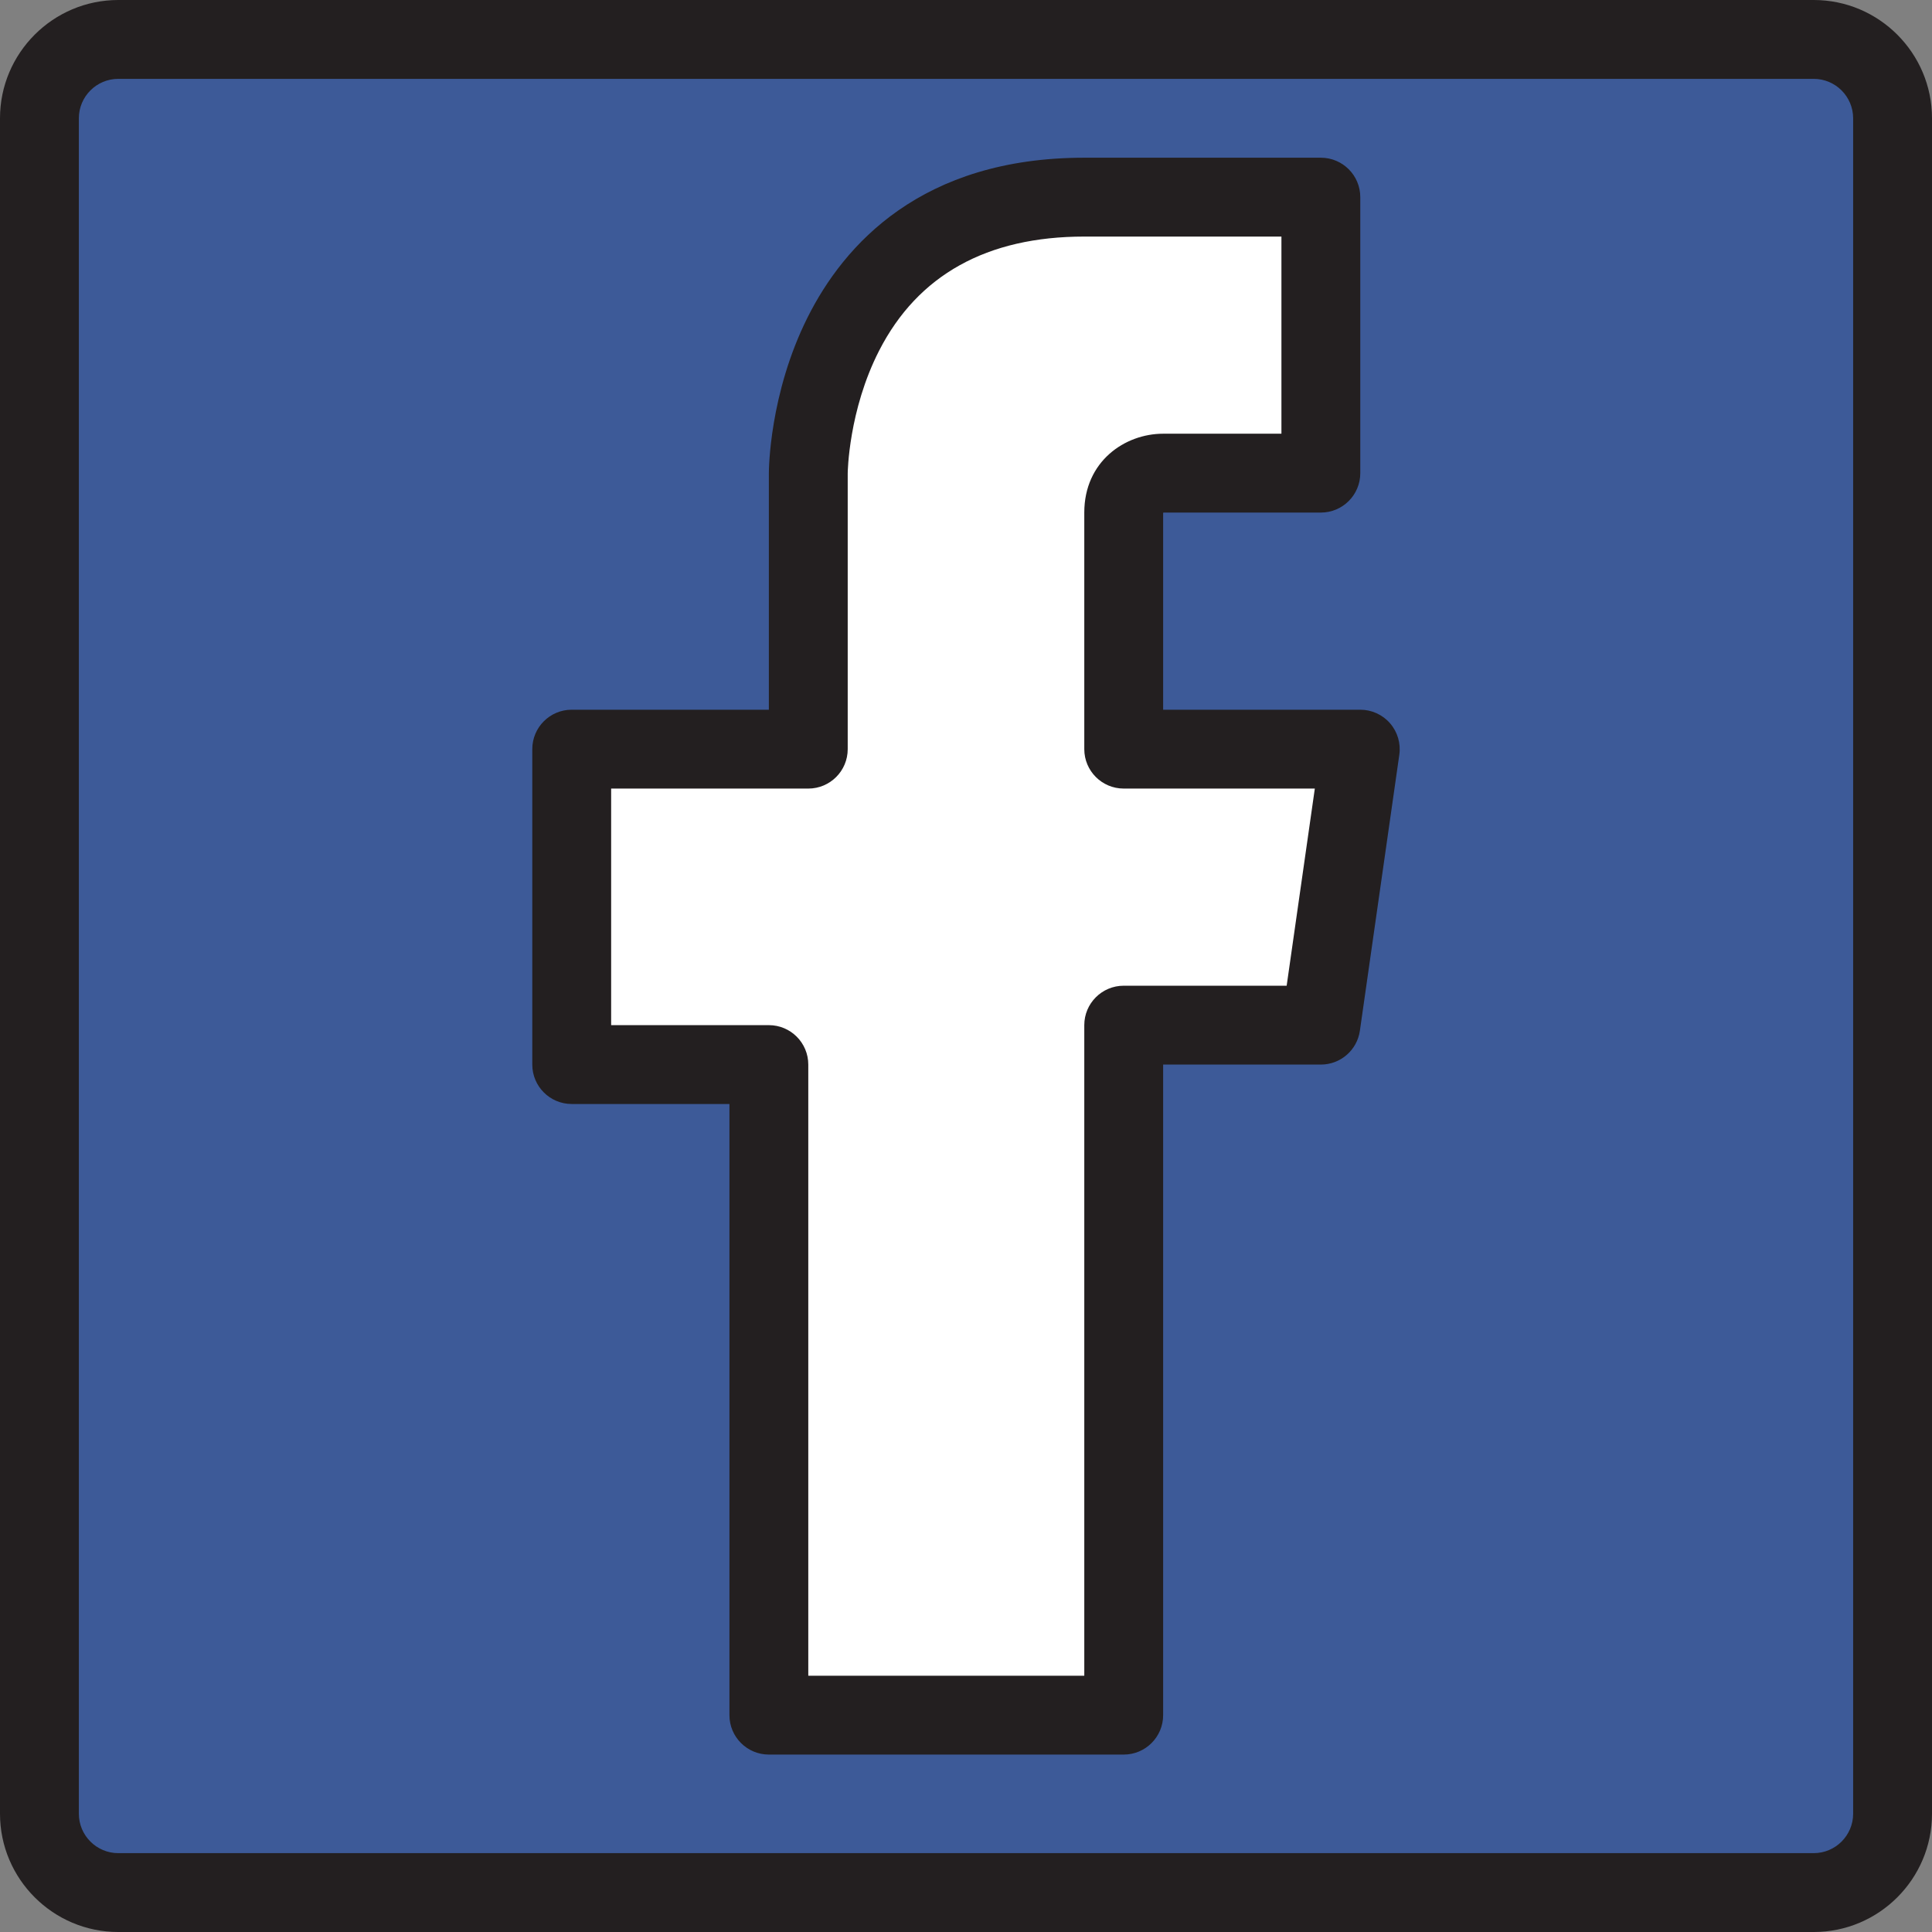
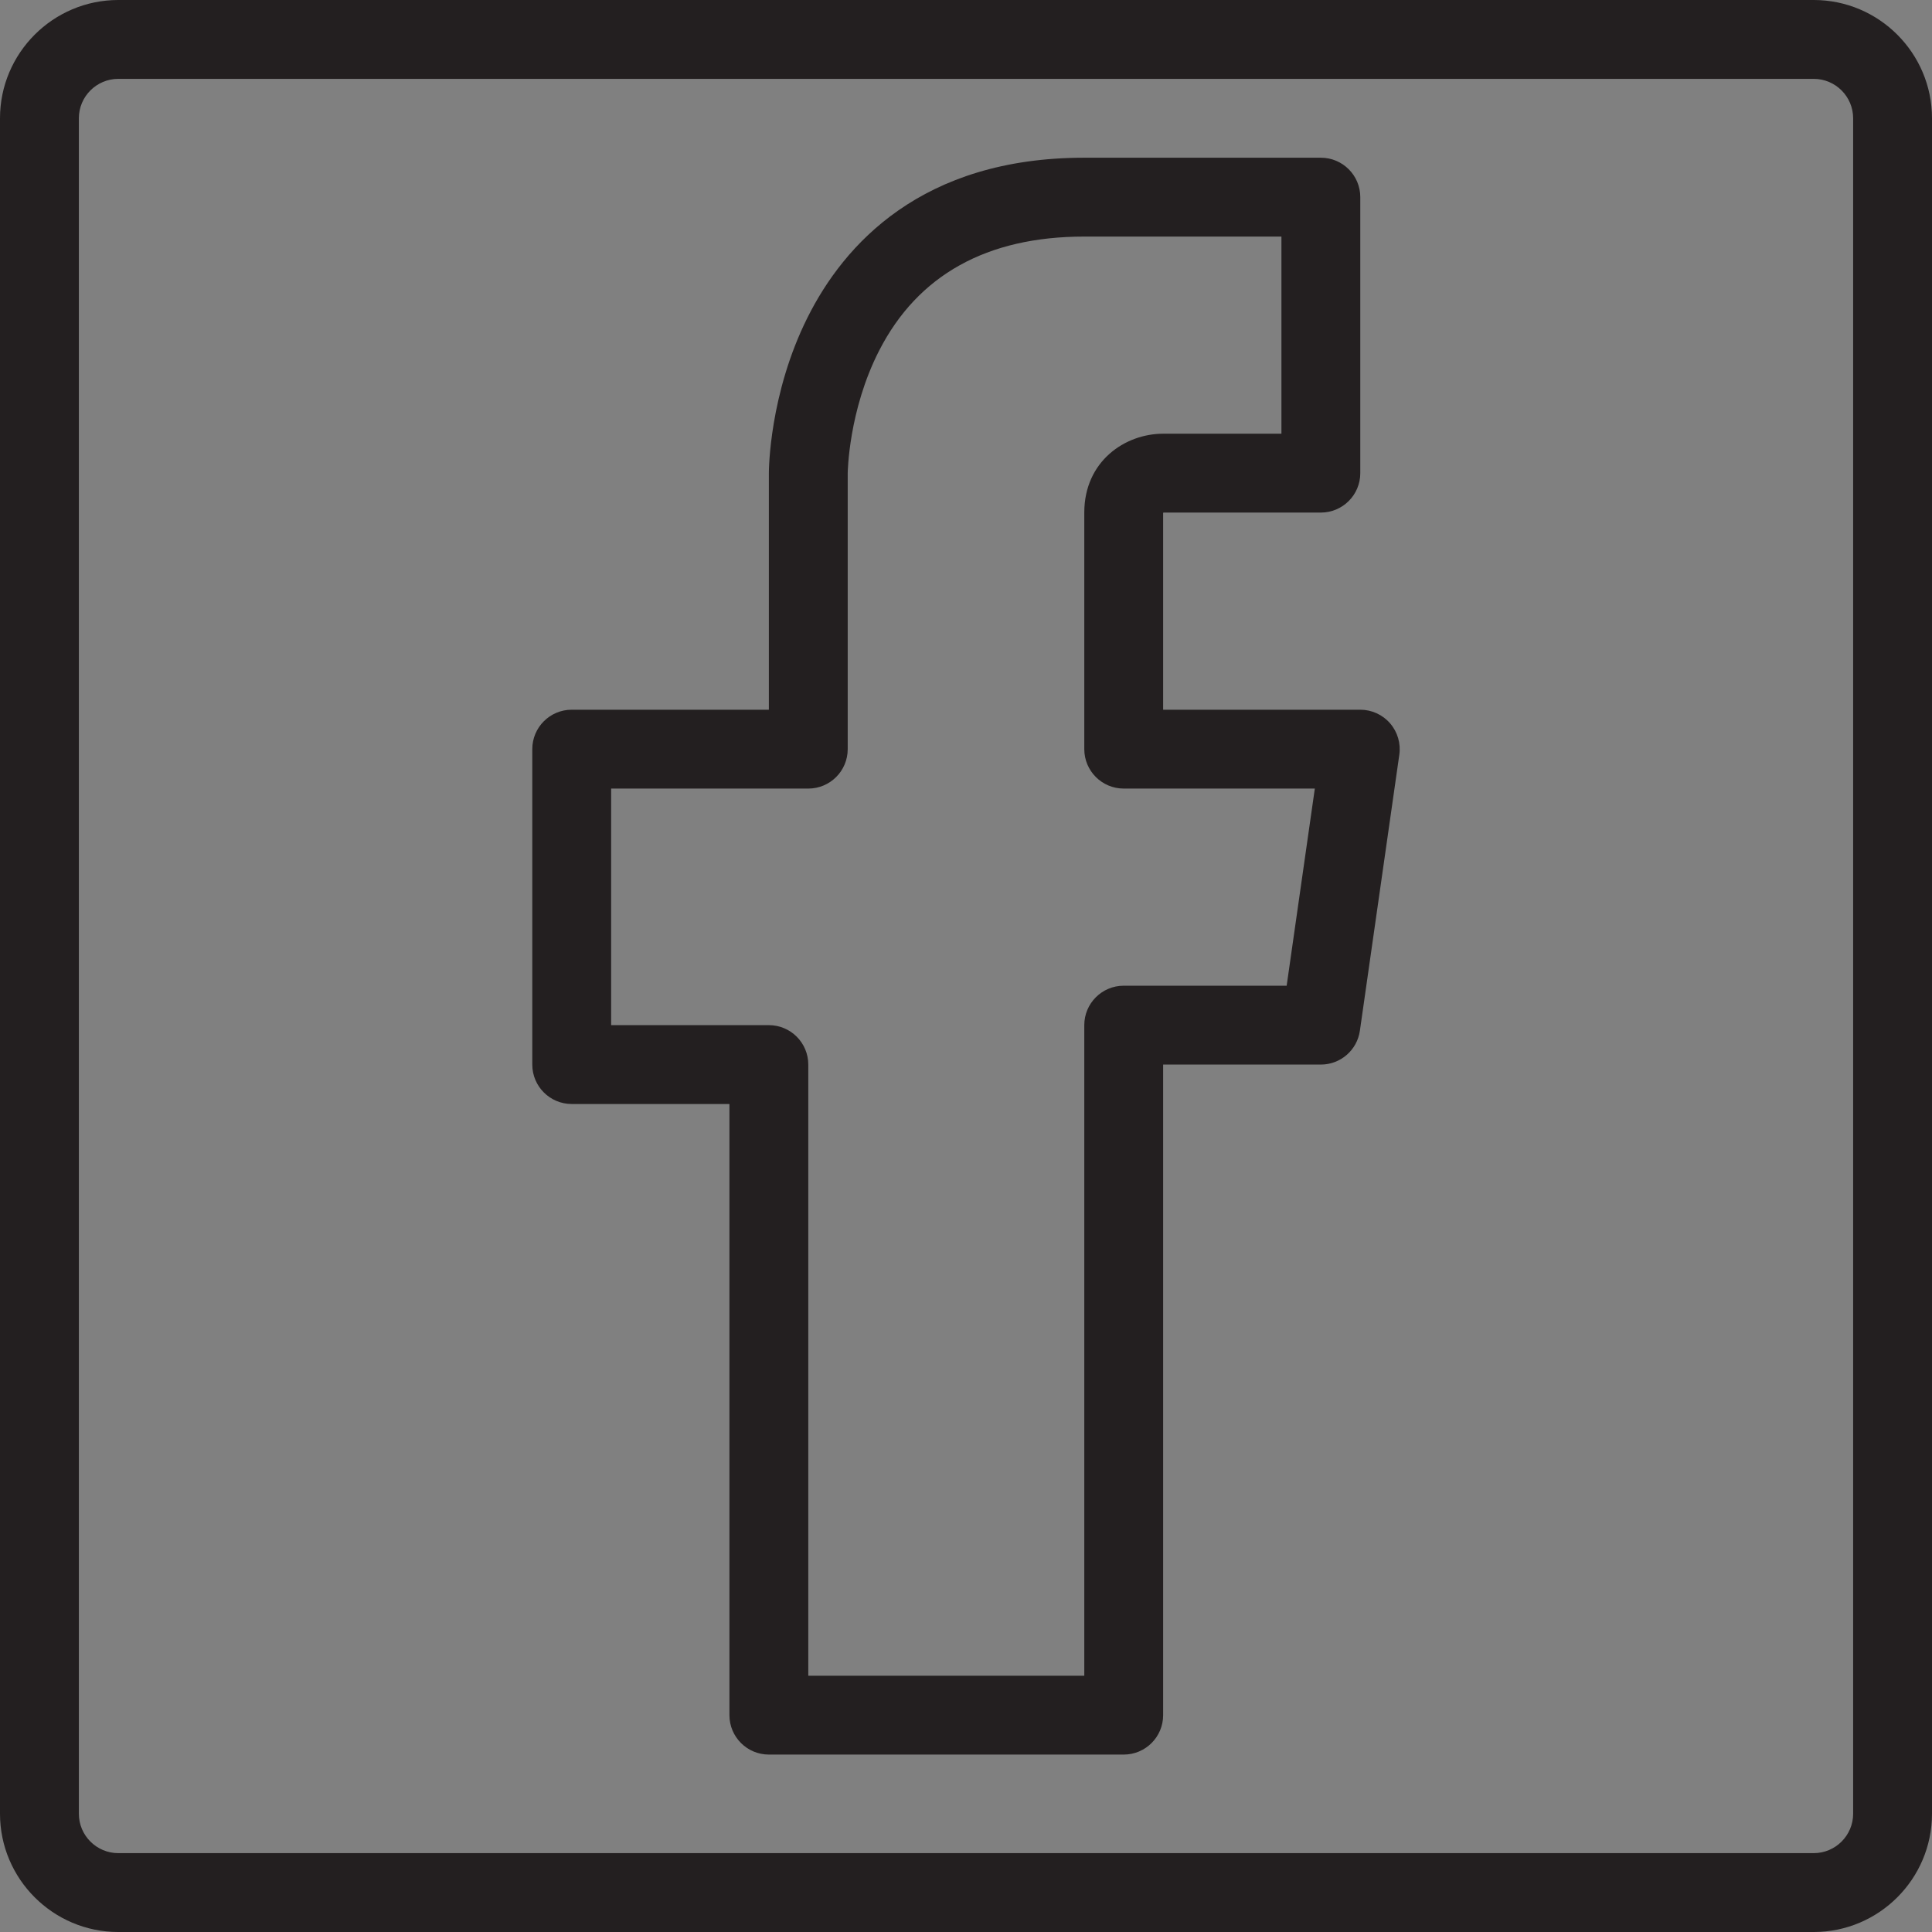
<svg xmlns="http://www.w3.org/2000/svg" height="800px" width="800px" version="1.1" id="Layer_1" viewBox="0 0 490 490" xml:space="preserve">
  <rect x="0" y="0" width="490" height="490" fill="#808080" stroke="none" />
  <g id="XMLID_21_">
    <g>
-       <path style="fill:#FFFFFF;" d="M345,190l-10,70h-50v175h-90V270h-50v-80h60v-70c0,0,0-70,70-70h60v70h-40c0,0-10,0-10,10    s0,60,0,60H345z" />
-       <path style="fill:#3D5A98;" d="M480,30v430c0,10.996-9.004,20-20,20H30c-10.996,0-20-9.004-20-20V30c0-11.001,9.004-20,20-20h430    C470.996,10,480,18.999,480,30z M335,260l10-70h-60c0,0,0-50,0-60s10-10,10-10h40V50h-60c-70,0-70,70-70,70v70h-60v80h50v165h90    V260H335z" />
-     </g>
+       </g>
    <g>
      <path style="fill:#231F20;" d="M460,0H30C13.458,0,0,13.458,0,30v430c0,16.542,13.458,30,30,30h430c16.542,0,30-13.458,30-30V30    C490,13.458,476.542,0,460,0z M470,460c0,5.514-4.486,10-10,10H30c-5.514,0-10-4.486-10-10V30c0-5.514,4.486-10,10-10h430    c5.514,0,10,4.486,10,10V460z" />
      <path style="fill:#231F20;" d="M345,180h-50v-49.965c0.076-0.015,0.151-0.027,0.219-0.035H335c5.523,0,10-4.477,10-10V50    c0-5.522-4.477-10-10-10h-60c-41.268,0-60.95,22.039-70.194,40.528C195.111,99.916,195,119.189,195,120v60h-50    c-5.523,0-10,4.477-10,10v80c0,5.523,4.477,10,10,10h40v155c0,5.523,4.477,10,10,10h90c5.523,0,10-4.477,10-10V270h40    c4.977,0,9.196-3.659,9.899-8.586l10-70c0.41-2.87-0.445-5.776-2.345-7.966C350.655,181.258,347.899,180,345,180z M326.327,250    H285c-5.523,0-10,4.477-10,10v165h-70V270c0-5.522-4.477-10-10-10h-40v-60h50c5.523,0,10-4.477,10-10v-69.969    c0.001-0.158,0.189-15.92,7.977-31.119C232.81,69.728,250.313,60,275,60h50v50h-30c-9.695,0-20,7.009-20,20v60    c0,5.523,4.477,10,10,10h48.47L326.327,250z" />
    </g>
  </g>
</svg>